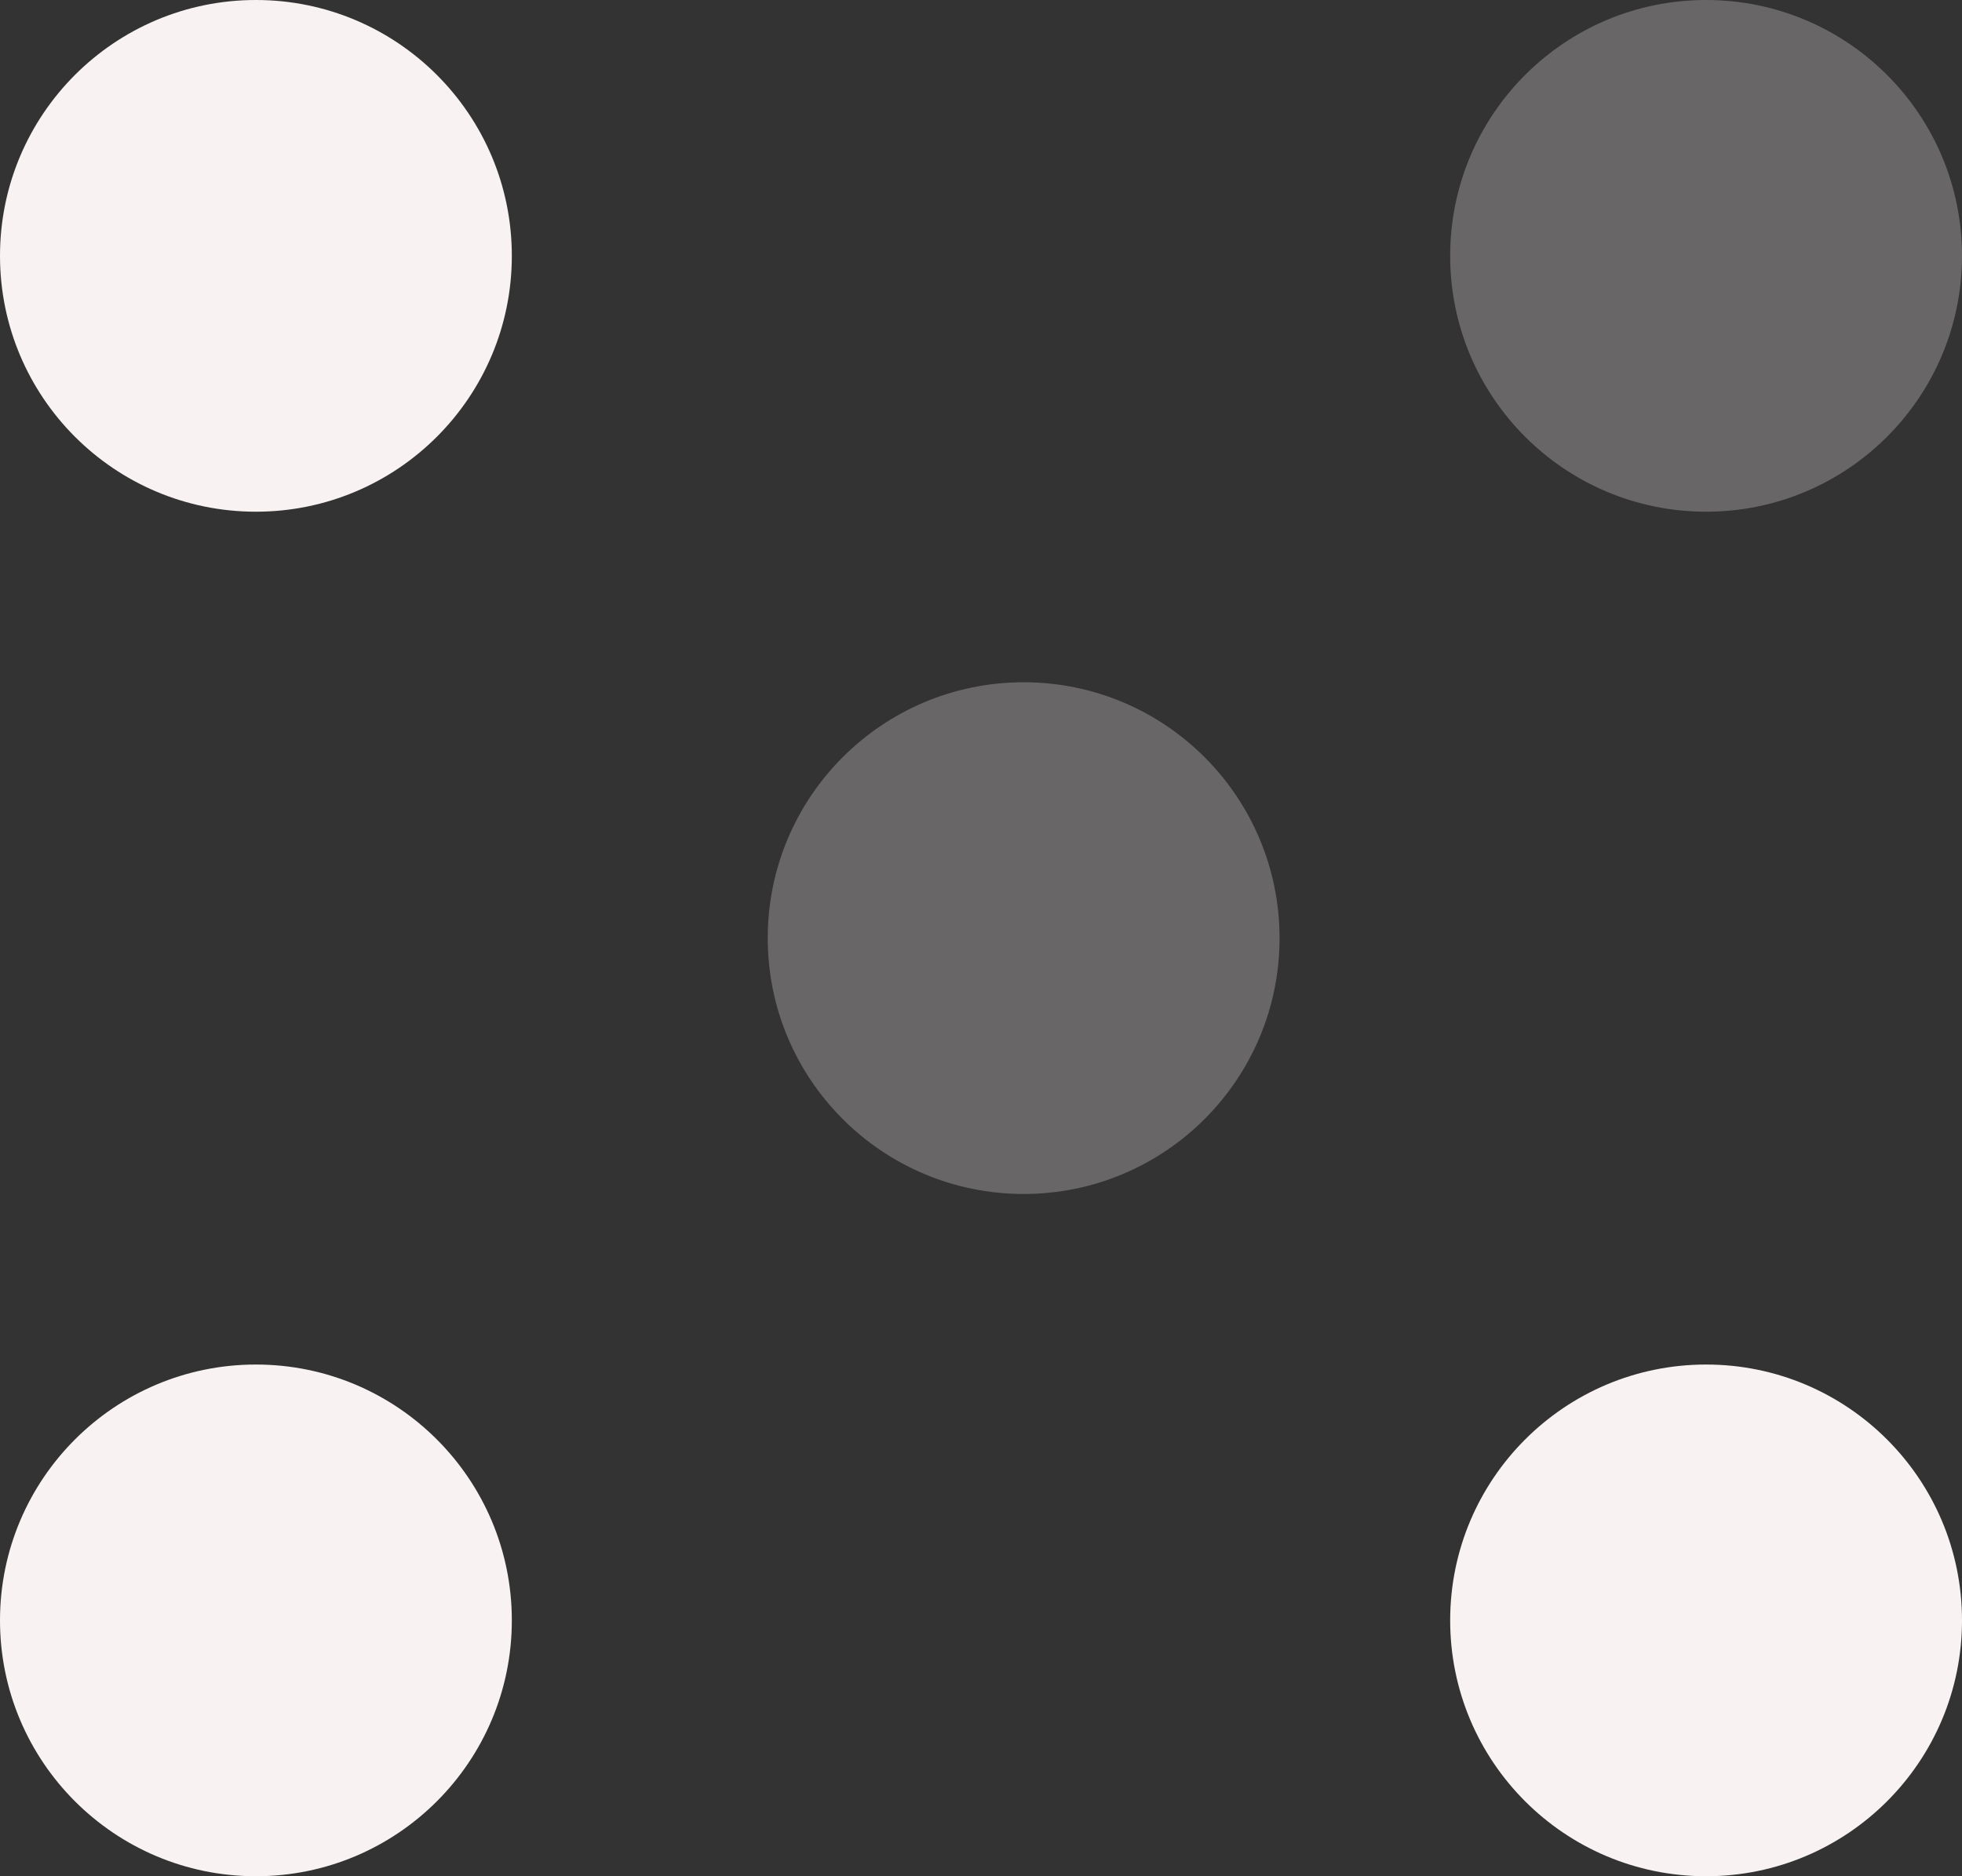
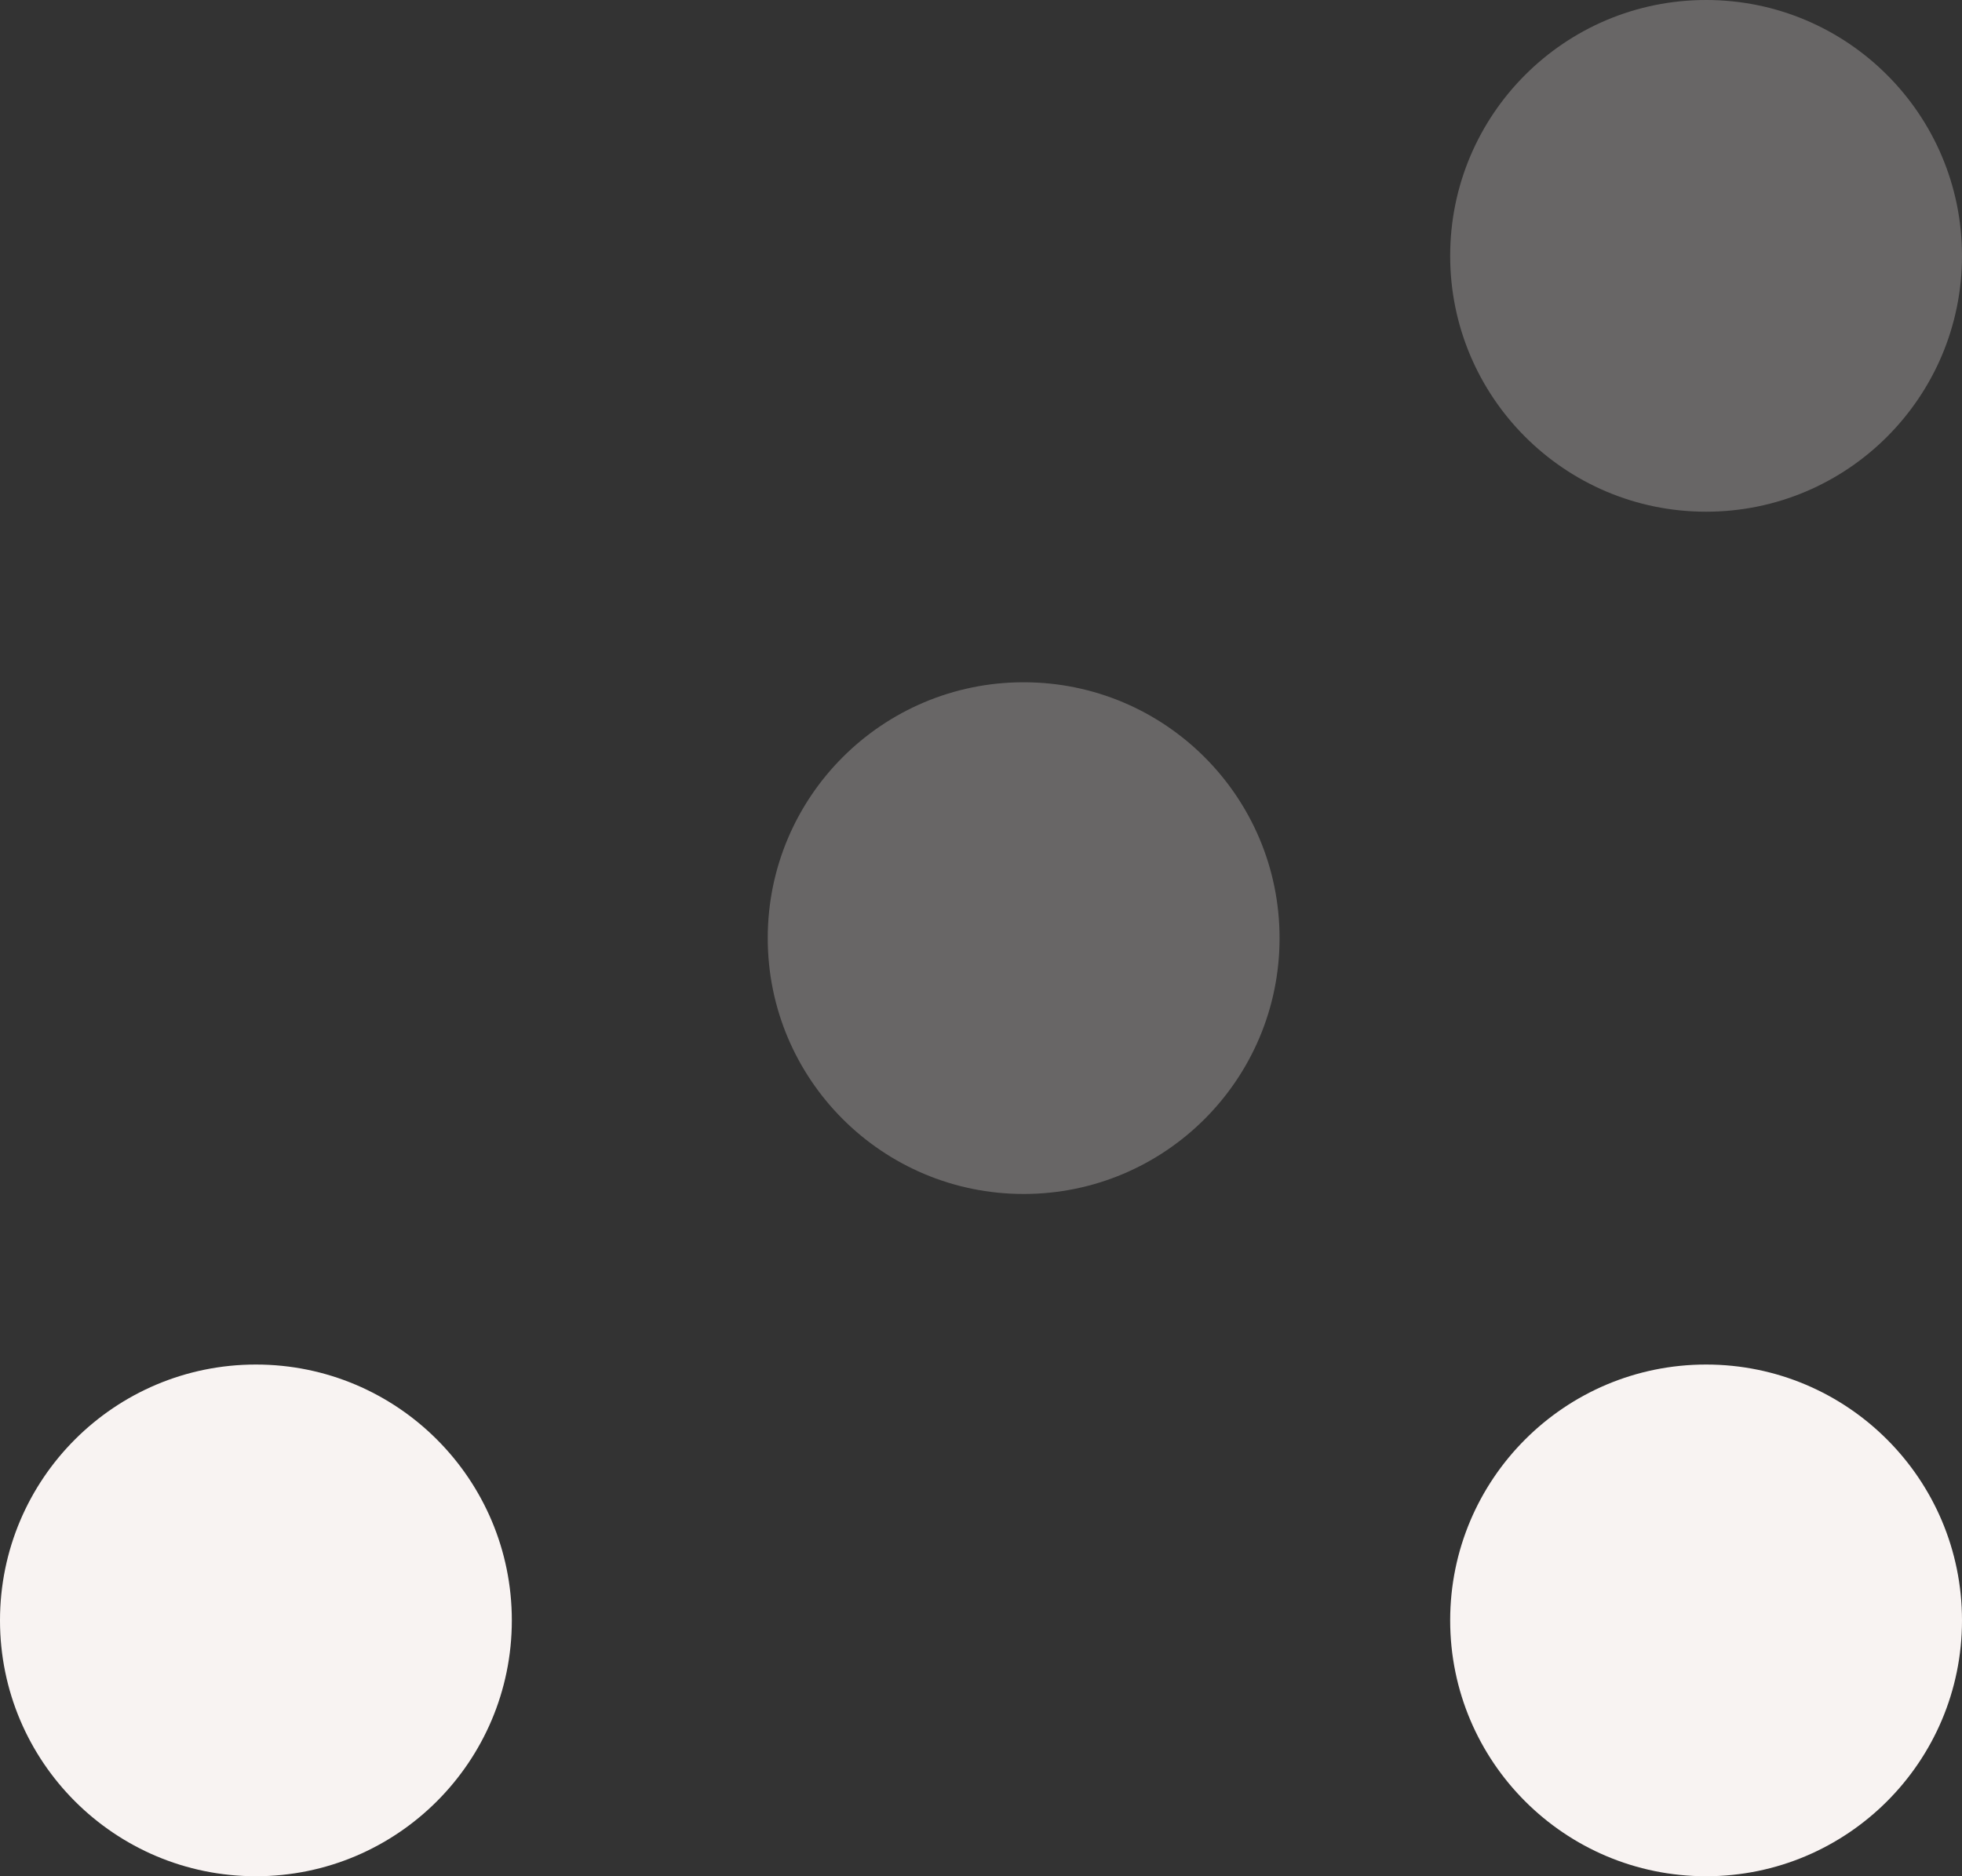
<svg xmlns="http://www.w3.org/2000/svg" width="23" height="22" viewBox="0 0 23 22">
  <rect x="0" y="0" width="23" height="22" fill="#333333" stroke="none" />
  <g id="ic-apt-trilo" transform="translate(0.322 -0.263)">
    <circle id="Ellisse_831" data-name="Ellisse 831" cx="3" cy="3" r="3" transform="translate(16.678 0.263)" fill="#f8f3f2" opacity="0.27" />
    <circle id="Ellisse_830" data-name="Ellisse 830" cx="3" cy="3" r="3" transform="translate(16.678 16.263)" fill="#f8f3f2" />
-     <circle id="Ellisse_832" data-name="Ellisse 832" cx="3" cy="3" r="3" transform="translate(-0.322 0.263)" fill="#f8f3f2" />
    <circle id="Ellisse_833" data-name="Ellisse 833" cx="3" cy="3" r="3" transform="translate(-0.322 16.263)" fill="#f8f3f2" />
    <circle id="Ellisse_847" data-name="Ellisse 847" cx="3" cy="3" r="3" transform="translate(8.678 8.263)" fill="#f8f3f2" opacity="0.27" />
  </g>
</svg>